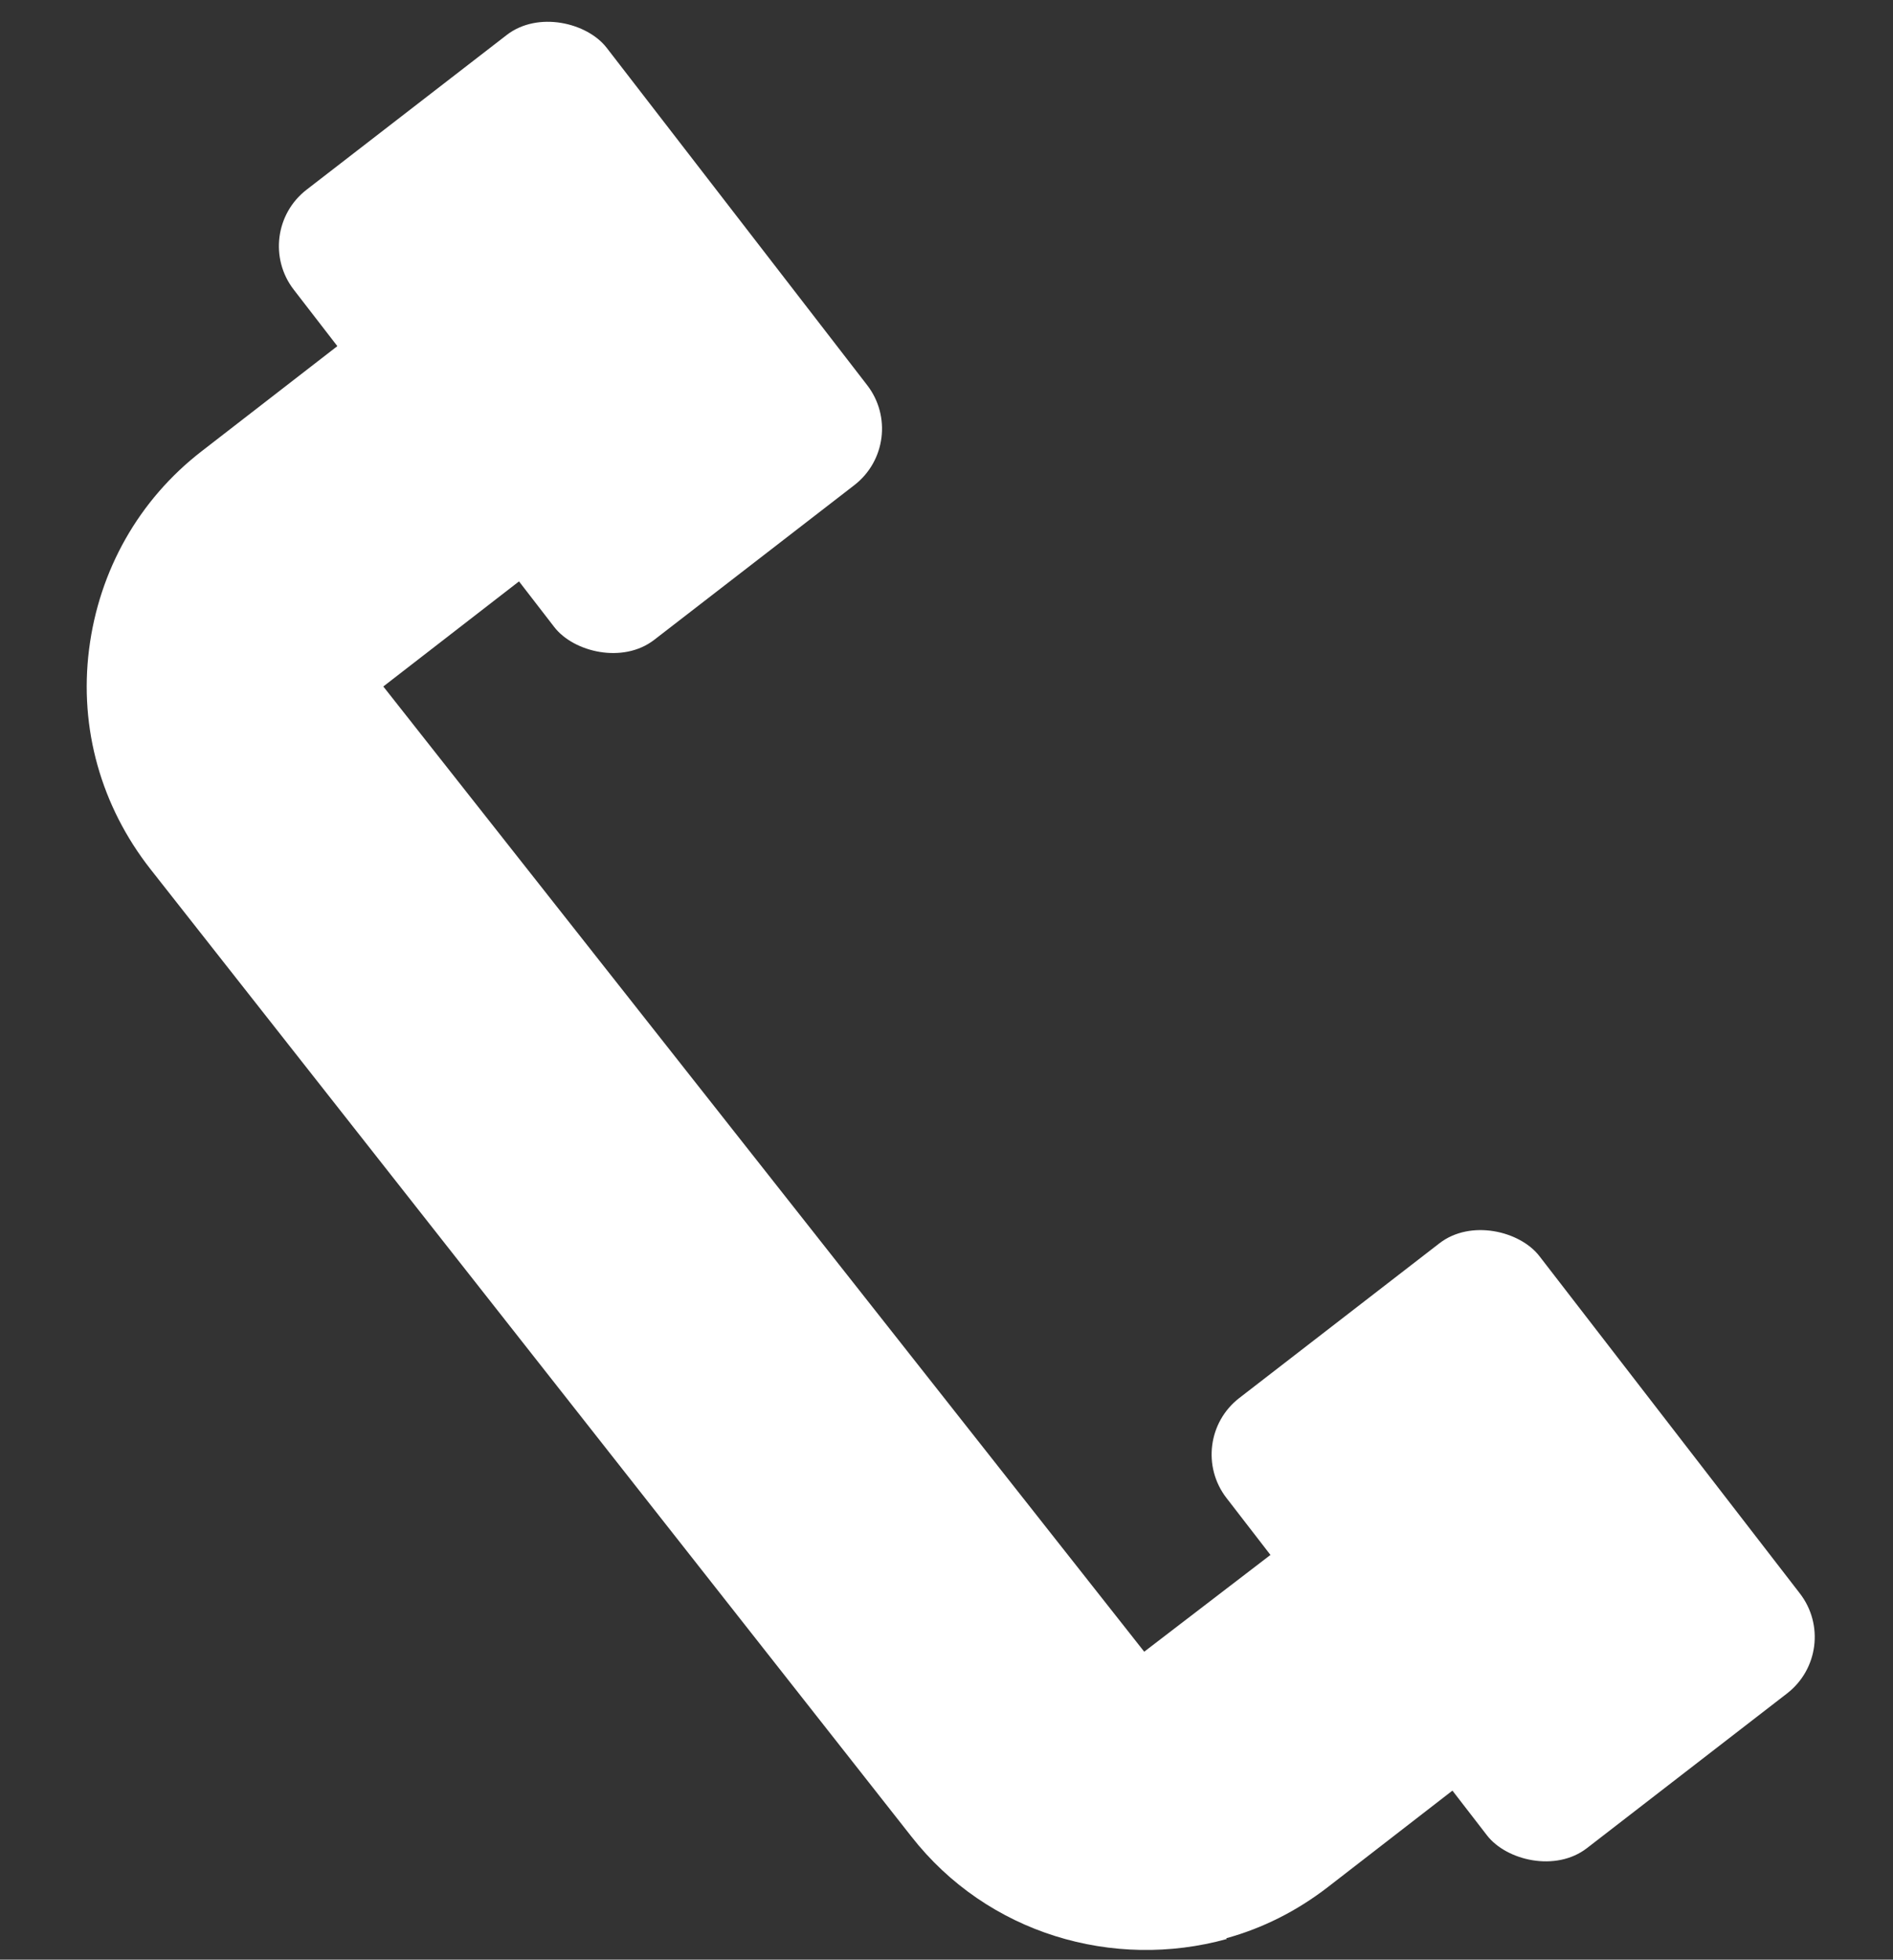
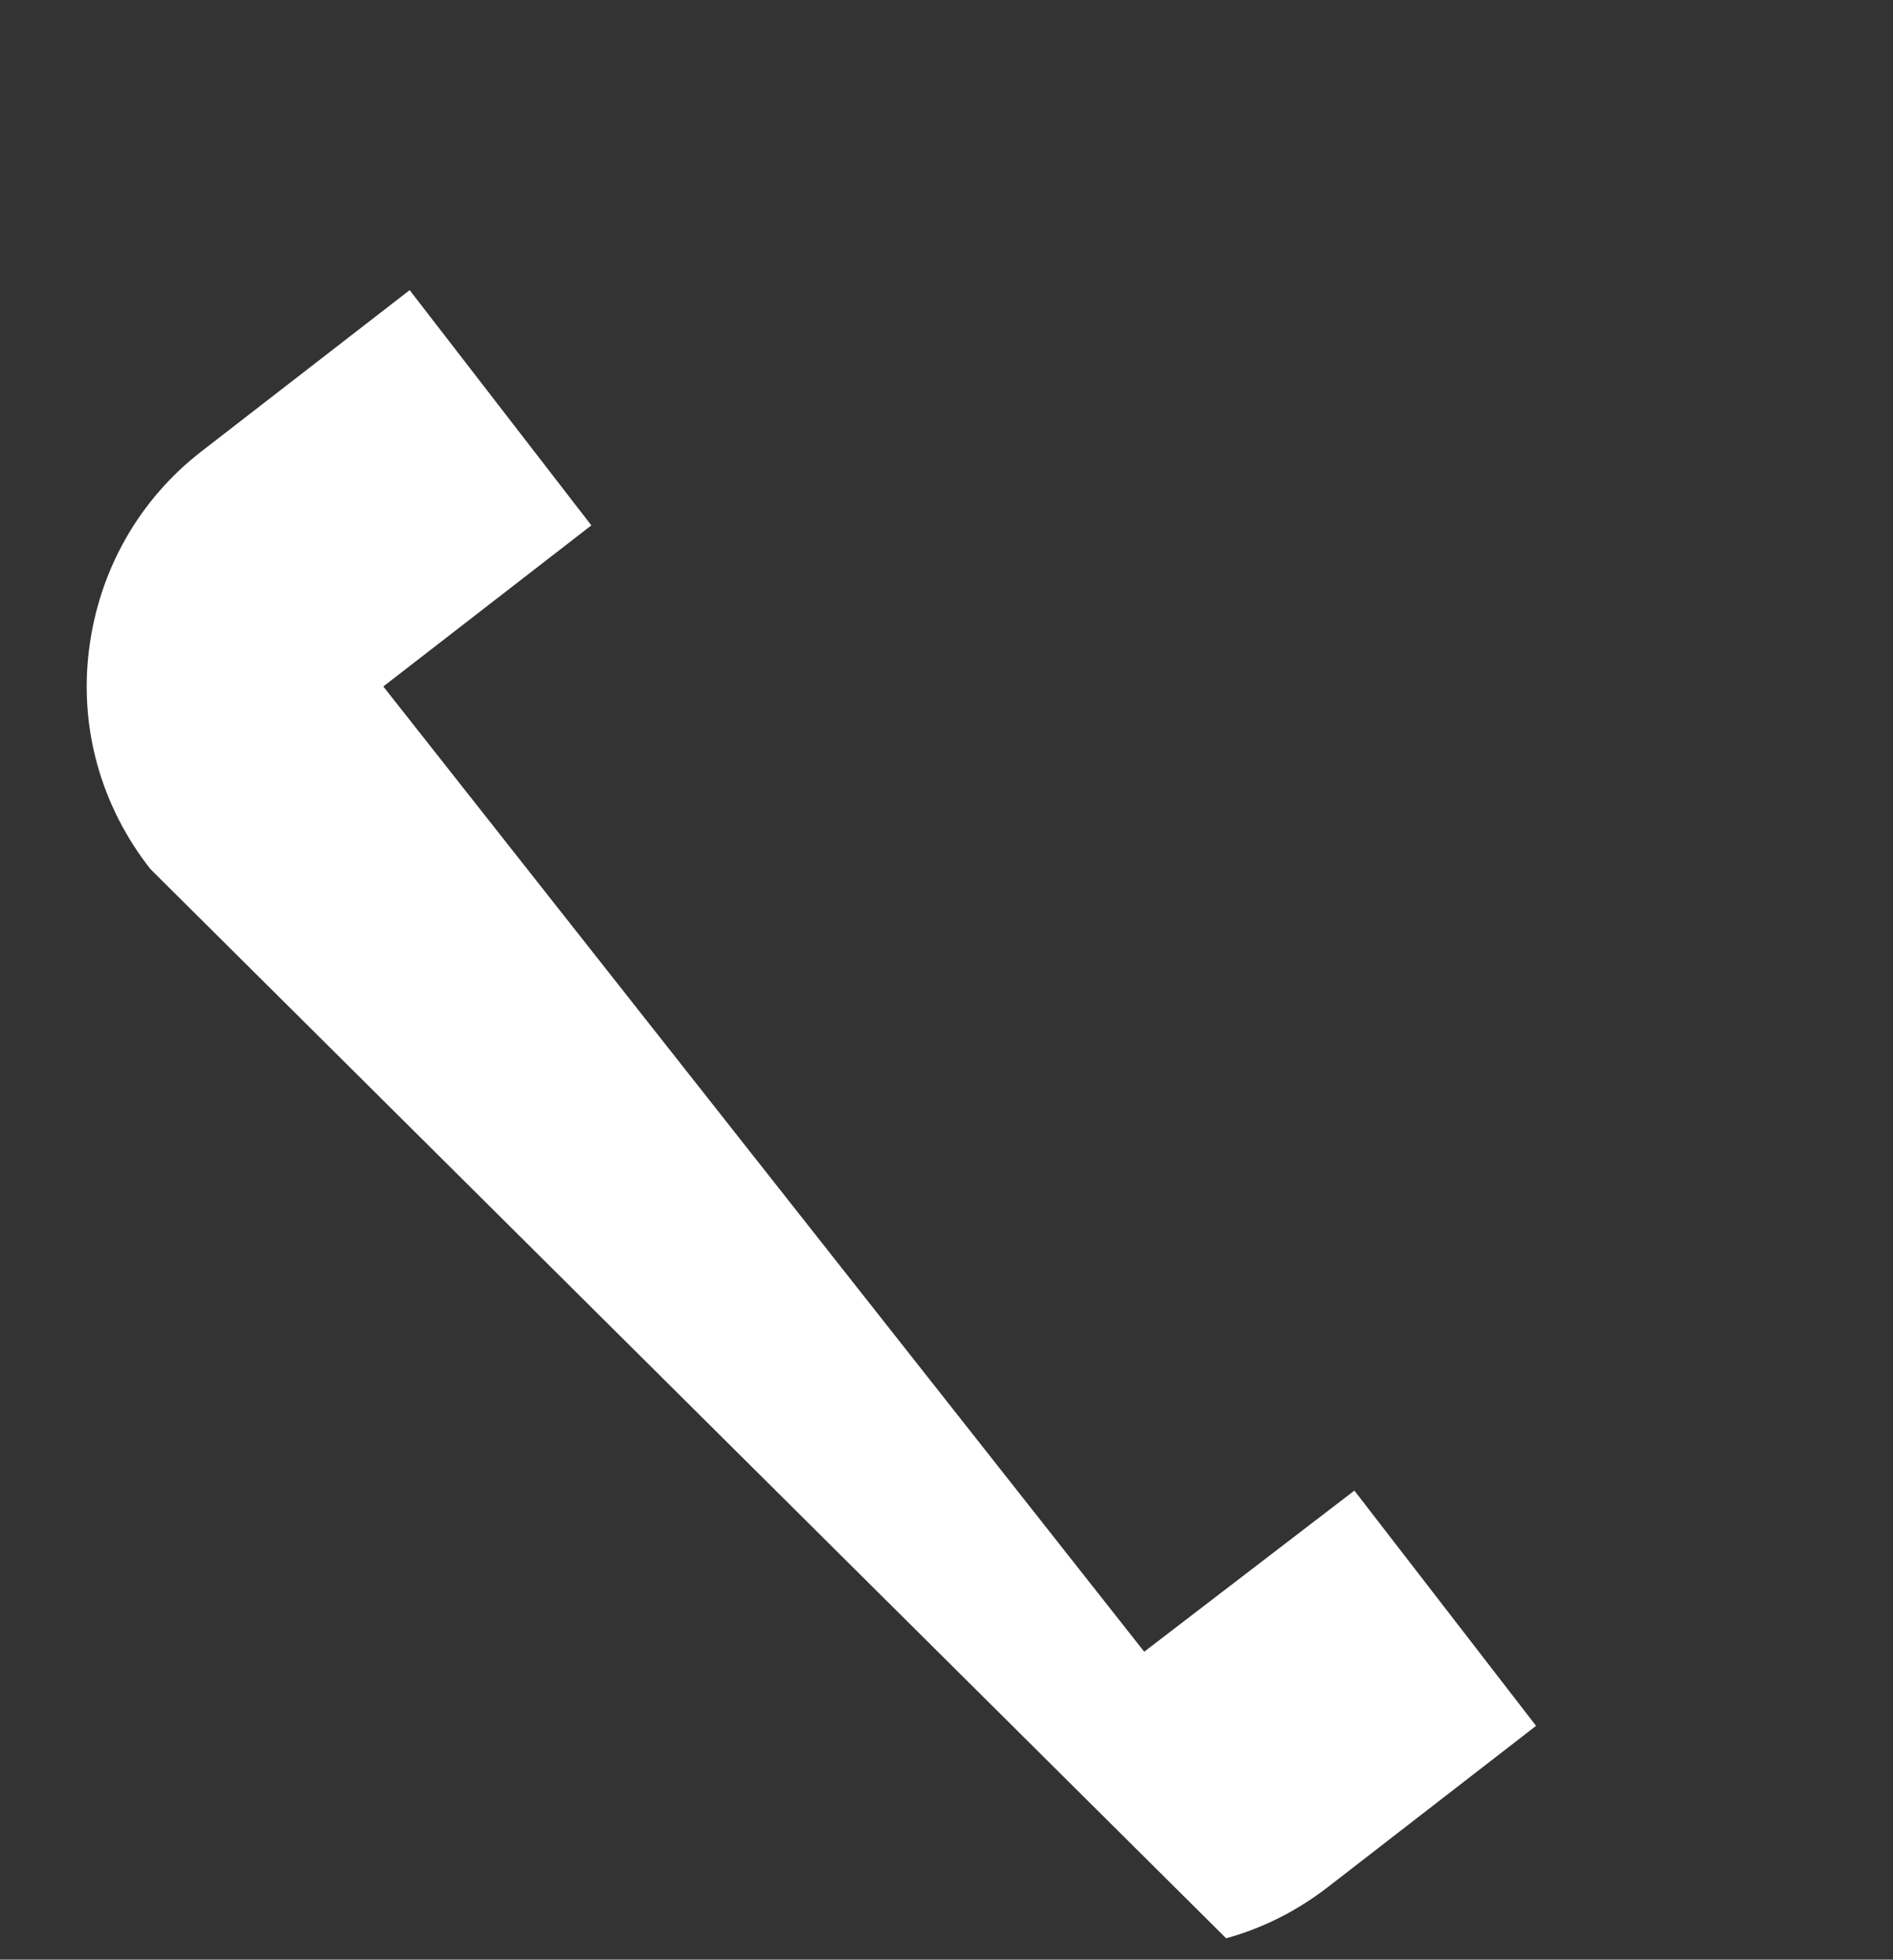
<svg xmlns="http://www.w3.org/2000/svg" id="_レイヤー_1" data-name="レイヤー_1" viewBox="0 0 26.57 27.49">
  <rect x="0" y="0" width="26.57" height="27.49" fill="#333333" stroke="none" />
  <defs>
    <style>
      .cls-1 {
        fill: #fff;
      }
    </style>
  </defs>
-   <rect class="cls-1" x="5.37" y=".74" width="5.55" height="7.98" rx="1" ry="1" transform="translate(-1.19 5.97) rotate(-37.69)" />
-   <rect class="cls-1" x="18.46" y="17.69" width="5.55" height="7.98" rx="1" ry="1" transform="translate(-8.82 17.51) rotate(-37.69)" />
-   <path class="cls-1" d="M17.22,27.2c-1.59.44-3.36-.07-4.43-1.44L2.11,12.19c-.69-.88-1-1.97-.86-3.08s.7-2.1,1.58-2.78l2.92-2.26,2.55,3.3-2.92,2.26,10.68,13.54,2.95-2.26,2.55,3.3-2.92,2.26c-.44.34-.92.58-1.43.72Z" />
+   <path class="cls-1" d="M17.22,27.2L2.11,12.19c-.69-.88-1-1.97-.86-3.08s.7-2.1,1.58-2.78l2.92-2.26,2.55,3.3-2.92,2.26,10.68,13.54,2.95-2.26,2.55,3.3-2.92,2.26c-.44.34-.92.58-1.43.72Z" />
</svg>